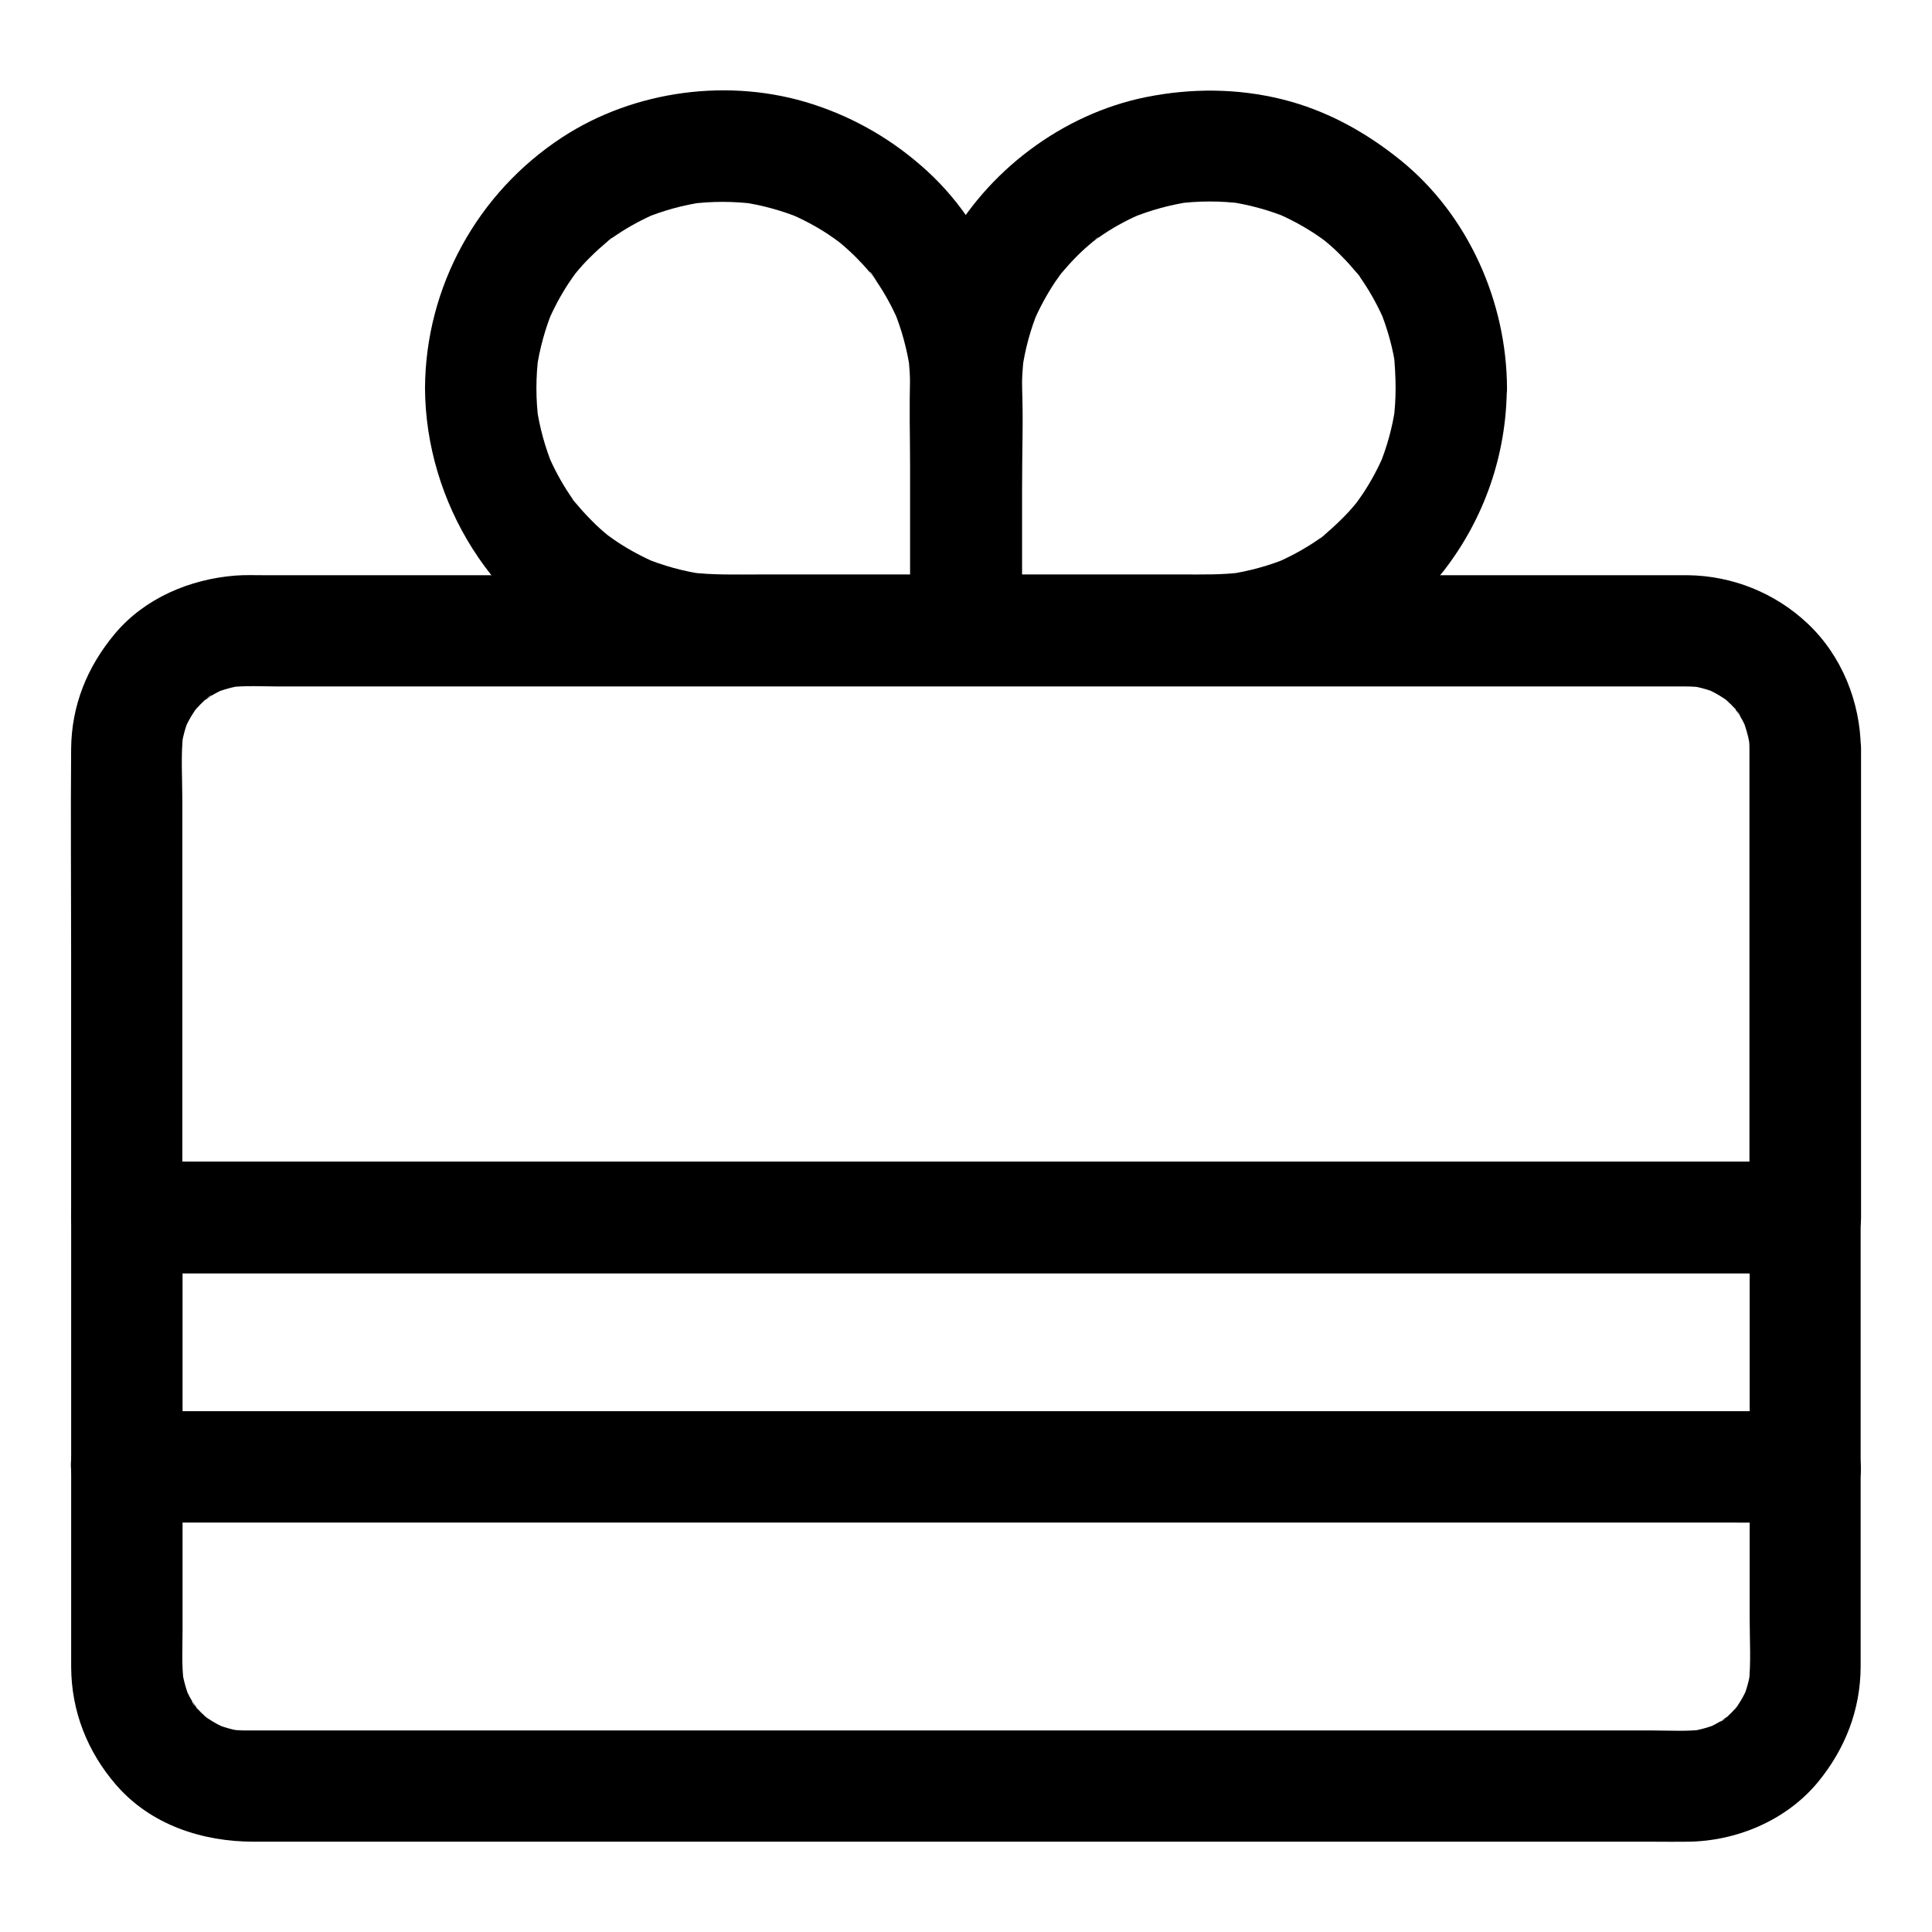
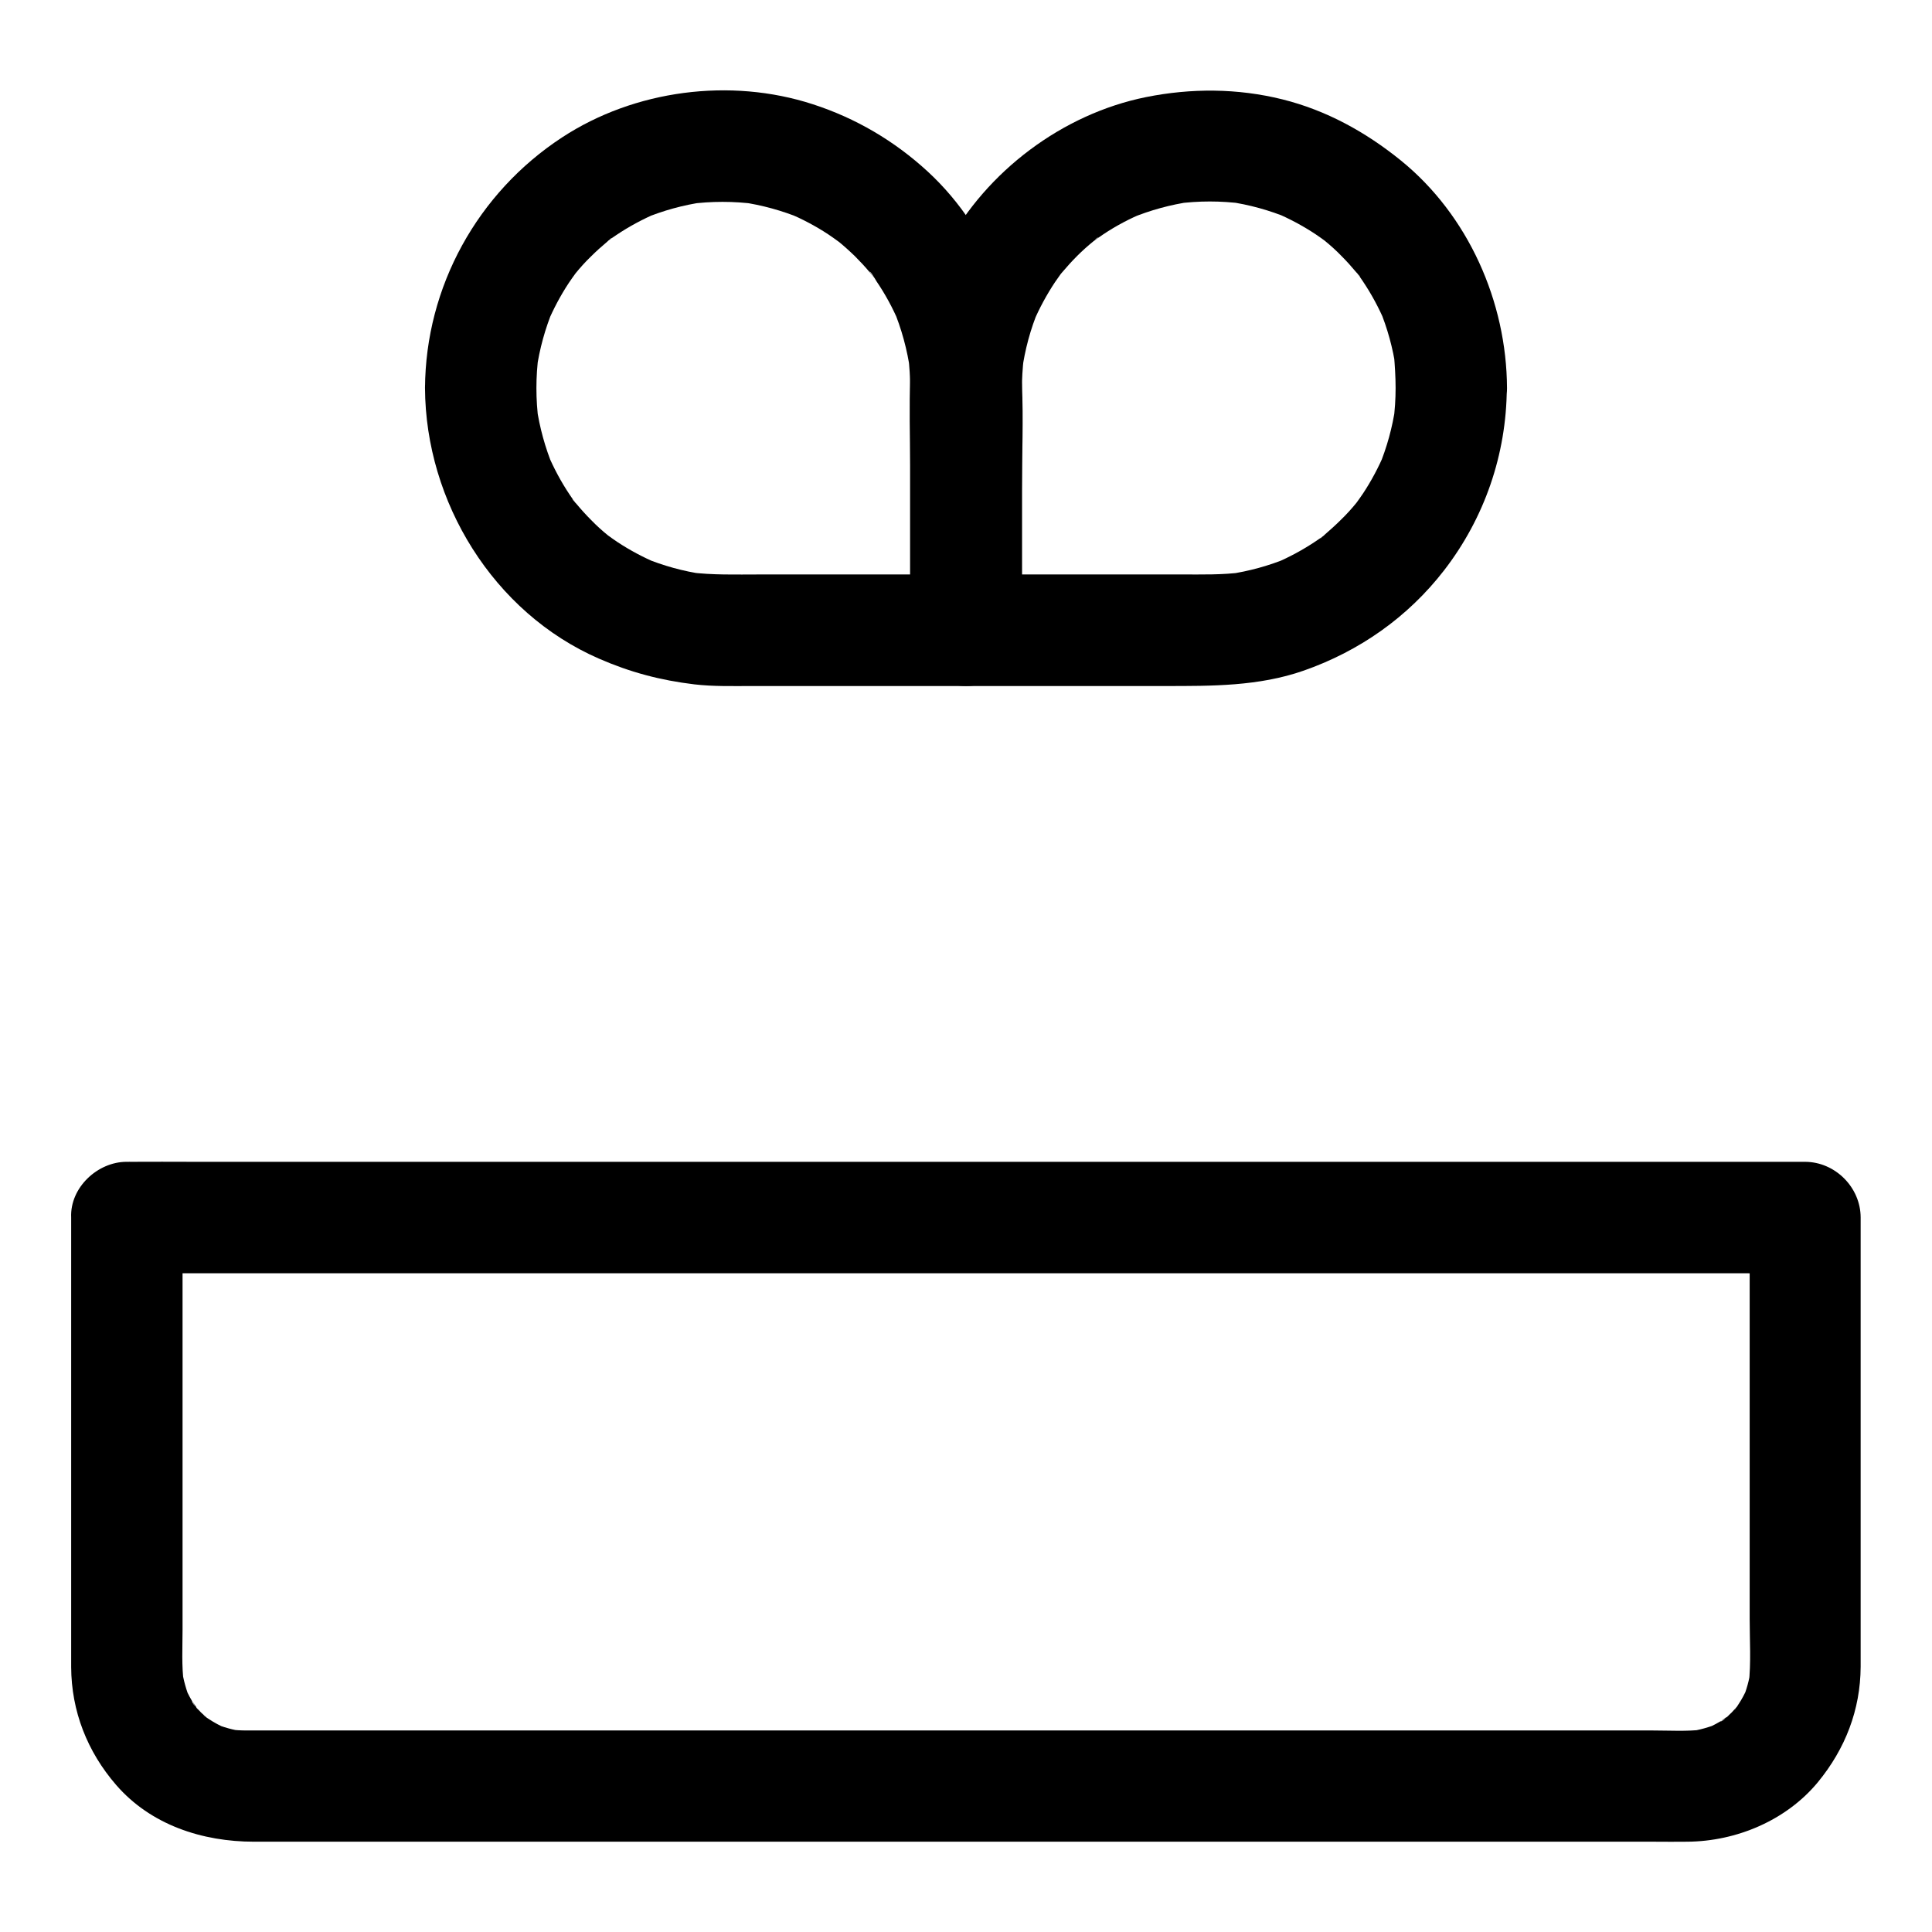
<svg xmlns="http://www.w3.org/2000/svg" fill="#000000" width="800px" height="800px" version="1.1" viewBox="144 144 512 512">
  <g>
-     <path d="m622.38 517.98h-11.906-32.375-47.871-58.402-63.961-64.602-60.223-50.871-36.457c-5.805 0-11.609-0.051-17.418 0h-0.738c-7.723 0-15.105 6.789-14.762 14.762 0.344 8.02 6.496 14.762 14.762 14.762h11.906 32.375 47.871 58.402 63.961 64.602 60.223 50.871 36.457c5.805 0 11.609 0.051 17.418 0h0.738c7.723 0 15.105-6.789 14.762-14.762-0.348-7.973-6.496-14.762-14.762-14.762z" />
    <path d="m162.86 466.66v22.188 46.641 41.133 9.152c0.051 11.711 4.281 22.434 11.906 31.242 9.199 10.629 22.879 15.055 36.555 15.055h16.285 28.734 38.277 44.82 48.461 49.199 46.984 41.82 33.75 22.73c2.953 0 5.856 0.051 8.809 0 12.988-0.098 26.223-5.656 34.586-15.793 7.231-8.809 11.266-19.141 11.316-30.602v-27.602-47.676-37.984-5.758c0-7.969-6.742-14.762-14.762-14.762h-11.906-32.375-47.871-58.402-63.961-64.602-60.223-50.871-36.457c-5.805 0-11.609-0.051-17.418 0h-0.738c-7.613 0.008-14.996 6.797-14.648 14.766 0.344 8.02 6.496 14.762 14.762 14.762h11.906 32.375 47.871 58.402 63.961 64.602 60.223 50.871 36.457c5.805 0 11.609 0.098 17.418 0h0.738c-4.922-4.922-9.84-9.84-14.762-14.762v41.625 64.746c0 5.707 0.395 11.609-0.246 17.27 0.195-1.328 0.344-2.609 0.543-3.938-0.395 2.856-1.133 5.559-2.262 8.215 0.492-1.18 0.984-2.363 1.477-3.543-0.738 1.672-1.574 3.297-2.609 4.82-0.051 0.098-0.836 1.328-0.887 1.328-0.098-0.051 2.461-3 1.133-1.477-0.641 0.688-1.23 1.426-1.918 2.117-0.59 0.59-1.23 1.18-1.871 1.723-0.934 0.836-2.312 1.23 1.23-0.934-0.344 0.195-0.688 0.492-1.031 0.738-1.625 1.082-3.297 1.969-5.066 2.754 1.18-0.492 2.363-0.984 3.543-1.477-2.656 1.082-5.363 1.871-8.215 2.262 1.328-0.195 2.609-0.344 3.938-0.543-4.43 0.543-9.004 0.246-13.43 0.246h-27.504-41.426-50.578-55.496-56.039-52.203-44.082-31.242-14.168c-1.477 0-2.953-0.098-4.477-0.246 1.328 0.195 2.609 0.344 3.938 0.543-2.856-0.395-5.559-1.133-8.215-2.262 1.18 0.492 2.363 0.984 3.543 1.477-1.672-0.738-3.297-1.574-4.82-2.609-0.098-0.051-1.328-0.836-1.328-0.887 0.051-0.098 3 2.461 1.477 1.133-0.688-0.641-1.426-1.23-2.117-1.918-0.59-0.59-1.18-1.23-1.723-1.871-0.836-0.934-1.18-2.312 0.934 1.23-0.195-0.344-0.492-0.688-0.738-1.031-1.082-1.625-1.969-3.297-2.754-5.066 0.492 1.18 0.984 2.363 1.477 3.543-1.082-2.656-1.871-5.363-2.262-8.215 0.195 1.328 0.344 2.609 0.543 3.938-0.668-4.871-0.371-9.793-0.371-14.613v-28.34-65.535-15.203c0-7.723-6.789-15.105-14.762-14.762-8.02 0.348-14.758 6.449-14.758 14.762z" />
-     <path d="m607.62 342.34v42.117 66.812 15.352c4.922-4.922 9.84-9.84 14.762-14.762h-11.906-32.375-47.871-58.402-63.961-64.602-60.223-50.871-36.457c-5.805 0-11.609-0.098-17.418 0h-0.738c4.922 4.922 9.84 9.84 14.762 14.762v-43.297-67.156c0-5.902-0.441-12.055 0.246-17.957-0.195 1.328-0.344 2.609-0.543 3.938 0.395-2.856 1.133-5.559 2.262-8.215-0.492 1.18-0.984 2.363-1.477 3.543 0.738-1.672 1.574-3.297 2.609-4.82 0.051-0.098 0.836-1.328 0.887-1.328 0.098 0.051-2.461 3-1.133 1.477 0.641-0.688 1.23-1.426 1.918-2.117 0.59-0.59 1.23-1.18 1.871-1.723 0.934-0.836 2.312-1.18-1.23 0.934 0.344-0.195 0.688-0.492 1.031-0.738 1.625-1.082 3.297-1.969 5.066-2.754-1.18 0.492-2.363 0.984-3.543 1.477 2.656-1.082 5.363-1.871 8.215-2.262-1.328 0.195-2.609 0.344-3.938 0.543 4.43-0.543 9.004-0.246 13.43-0.246h27.504 41.426 50.578 55.496 56.039 52.203 44.082 31.242 14.168c1.477 0 2.953 0.098 4.477 0.246-1.328-0.195-2.609-0.344-3.938-0.543 2.856 0.395 5.559 1.133 8.215 2.262-1.18-0.492-2.363-0.984-3.543-1.477 1.672 0.738 3.297 1.574 4.82 2.609 0.098 0.051 1.328 0.836 1.328 0.887-0.051 0.098-3-2.461-1.477-1.133 0.688 0.641 1.426 1.23 2.117 1.918 0.59 0.59 1.18 1.23 1.723 1.871 0.836 0.934 1.18 2.312-0.934-1.23 0.195 0.344 0.492 0.688 0.738 1.031 1.082 1.625 1.969 3.297 2.754 5.066-0.492-1.18-0.984-2.363-1.477-3.543 1.082 2.656 1.871 5.363 2.262 8.215-0.195-1.328-0.344-2.609-0.543-3.938 0.266 1.473 0.367 2.801 0.367 4.18 0.098 7.723 6.742 15.105 14.762 14.762 7.922-0.344 14.859-6.496 14.762-14.762-0.148-12.348-5.066-24.602-14.121-33.113-8.609-8.117-19.926-12.645-31.734-12.793h-5.902-40.195-66.863-80-79.262-66.125-39.016c-2.508 0-5.019-0.098-7.527 0.098-12.055 0.934-24.109 6.004-31.98 15.449-7.336 8.762-11.469 18.992-11.566 30.457-0.148 17.91 0 35.816 0 53.727v66.566 3.938c0 7.969 6.742 14.762 14.762 14.762h11.906 32.375 47.871 58.402 63.961 64.602 60.223 50.871 36.457c5.805 0 11.609 0.051 17.418 0h0.738c7.969 0 14.762-6.742 14.762-14.762v-42.117-66.812-15.352c0-7.723-6.789-15.105-14.762-14.762-8.078 0.301-14.816 6.398-14.816 14.715z" />
    <path d="m513.85 246.84c0 2.953-0.195 5.902-0.59 8.855 0.195-1.328 0.344-2.609 0.543-3.938-0.789 5.512-2.262 10.824-4.379 15.941 0.492-1.18 0.984-2.363 1.477-3.543-1.574 3.691-3.445 7.231-5.656 10.578-0.59 0.887-1.23 1.77-1.871 2.656-0.344 0.441-1.379 1.82 0.195-0.195 1.625-2.117 0.344-0.441-0.051 0-1.277 1.574-2.656 3.102-4.133 4.527-1.379 1.379-2.805 2.656-4.281 3.938-0.195 0.148-0.984 1.031-1.23 1.031 0.051 0 3.102-2.312 1.477-1.133-0.887 0.641-1.723 1.277-2.656 1.871-3.445 2.312-7.035 4.231-10.824 5.856 1.18-0.492 2.363-0.984 3.543-1.477-5.117 2.117-10.43 3.59-15.941 4.379 1.328-0.195 2.609-0.344 3.938-0.543-5.41 0.738-10.875 0.59-16.336 0.59h-16.926-32.816-7.281l14.762 14.762v-54.07c0-6.148-0.246-12.348 0.543-18.449-0.195 1.328-0.344 2.609-0.543 3.938 0.789-5.707 2.262-11.266 4.527-16.582-0.492 1.18-0.984 2.363-1.477 3.543 1.574-3.691 3.492-7.231 5.707-10.578 0.59-0.887 1.277-1.77 1.871-2.656 0.934-1.379-2.215 2.754-1.133 1.426 0.344-0.395 0.688-0.836 1.031-1.23 1.328-1.574 2.707-3.102 4.133-4.527 1.379-1.379 2.805-2.656 4.328-3.887 0.246-0.246 0.887-0.984 1.277-1.031-0.051 0-3.051 2.262-1.426 1.133 0.887-0.641 1.77-1.277 2.656-1.871 3.445-2.312 7.086-4.231 10.922-5.805-1.18 0.492-2.363 0.984-3.543 1.477 5.117-2.117 10.48-3.59 15.988-4.379-1.328 0.195-2.609 0.344-3.938 0.543 5.902-0.789 11.855-0.789 17.762 0-1.328-0.195-2.609-0.344-3.938-0.543 5.512 0.789 10.824 2.262 15.941 4.379-1.18-0.492-2.363-0.984-3.543-1.477 3.691 1.574 7.231 3.445 10.578 5.656 0.887 0.59 1.77 1.23 2.656 1.871 0.441 0.344 1.82 1.379-0.195-0.195-2.117-1.625-0.492-0.344 0 0.051 1.574 1.277 3.102 2.656 4.527 4.133 1.379 1.379 2.656 2.805 3.887 4.281 0.148 0.195 1.031 0.984 1.031 1.23 0-0.051-2.312-3.102-1.133-1.477 0.641 0.887 1.277 1.723 1.871 2.656 2.312 3.445 4.231 7.035 5.856 10.824-0.492-1.18-0.984-2.363-1.477-3.543 2.117 5.117 3.59 10.43 4.379 15.941-0.195-1.328-0.344-2.609-0.543-3.938 0.258 3.047 0.453 5.996 0.453 9 0.051 7.723 6.742 15.105 14.762 14.762 7.969-0.344 14.809-6.496 14.762-14.762-0.098-22.828-10.234-45.805-28.141-60.32-9.297-7.527-19.73-13.285-31.391-16.188-11.906-2.953-24.156-3-36.164-0.59-22.141 4.477-42.215 19.633-52.891 39.457-5.805 10.773-9.004 22.582-9.543 34.785-0.344 7.723-0.051 15.547-0.051 23.273v43.789c0 7.969 6.742 14.762 14.762 14.762h52.645c12.496 0 24.945 0.098 36.898-4.082 14.762-5.164 27.602-14.168 37.195-26.566 10.727-13.875 16.531-30.75 16.629-48.266 0.051-7.723-6.84-15.105-14.762-14.762-7.969 0.289-14.66 6.391-14.711 14.707z" />
    <path d="m256.63 246.84c0.148 30.16 18.105 59.484 46.051 71.684 8.316 3.641 16.336 5.758 25.34 6.84 5.066 0.59 10.184 0.441 15.254 0.441h34.145 22.633c7.969 0 14.762-6.742 14.762-14.762v-37.145c0-18.402 1.77-37.883-5.312-55.25-4.477-11.02-10.824-21.059-19.633-29.176-8.809-8.117-19.09-14.168-30.504-17.859-21.844-7.086-47.184-3.789-66.422 8.809-22.387 14.656-36.164 39.555-36.312 66.418-0.051 7.723 6.84 15.105 14.762 14.762 8.02-0.344 14.711-6.496 14.762-14.762 0-2.953 0.195-5.902 0.59-8.855-0.195 1.328-0.344 2.609-0.543 3.938 0.789-5.512 2.262-10.824 4.379-15.941-0.492 1.18-0.984 2.363-1.477 3.543 1.574-3.691 3.445-7.231 5.656-10.578 0.59-0.887 1.23-1.77 1.871-2.656 0.344-0.441 1.379-1.82-0.195 0.195-1.625 2.117-0.344 0.492 0.051 0 1.277-1.574 2.656-3.102 4.133-4.527 1.379-1.379 2.805-2.656 4.281-3.887 0.195-0.148 0.984-1.031 1.23-1.031-0.051 0-3.102 2.312-1.477 1.133 0.887-0.641 1.723-1.277 2.656-1.871 3.445-2.312 7.035-4.231 10.824-5.856-1.18 0.492-2.363 0.984-3.543 1.477 5.117-2.117 10.43-3.59 15.941-4.379-1.328 0.195-2.609 0.344-3.938 0.543 5.902-0.789 11.855-0.789 17.762 0-1.328-0.195-2.609-0.344-3.938-0.543 5.512 0.789 10.824 2.262 15.988 4.379-1.18-0.492-2.363-0.984-3.543-1.477 3.691 1.574 7.281 3.445 10.629 5.656 0.887 0.59 1.77 1.23 2.656 1.871 0.492 0.344 1.82 1.379-0.195-0.195-2.117-1.625-0.441-0.344 0.051 0.051 1.574 1.277 3.102 2.656 4.574 4.082 1.379 1.379 2.707 2.805 3.938 4.281 0.344 0.395 0.688 0.836 1.031 1.23 1.277 1.523-1.082-1.426-1.133-1.477 0.492 0.098 1.625 2.215 1.871 2.609 2.312 3.394 4.281 7.035 5.902 10.824-0.492-1.18-0.984-2.363-1.477-3.543 2.215 5.312 3.738 10.875 4.527 16.582-0.195-1.328-0.344-2.609-0.543-3.938 0.688 5.41 0.543 10.875 0.543 16.336v16.875 32.273 7.035l14.762-14.762h-54.758c-6.199 0-12.449 0.195-18.598-0.59 1.328 0.195 2.609 0.344 3.938 0.543-5.512-0.789-10.824-2.262-15.941-4.379 1.18 0.492 2.363 0.984 3.543 1.477-3.691-1.574-7.231-3.445-10.578-5.656-0.887-0.59-1.77-1.23-2.656-1.871-0.441-0.344-1.82-1.379 0.195 0.195 2.117 1.625 0.492 0.344 0-0.051-1.574-1.277-3.102-2.656-4.527-4.133-1.379-1.379-2.656-2.805-3.887-4.281-0.148-0.195-1.031-0.984-1.031-1.23 0 0.051 2.312 3.102 1.133 1.477-0.641-0.887-1.277-1.723-1.871-2.656-2.312-3.445-4.231-7.086-5.856-10.875 0.492 1.18 0.984 2.363 1.477 3.543-2.117-5.117-3.59-10.48-4.379-15.941 0.195 1.328 0.344 2.609 0.543 3.938-0.395-2.953-0.59-5.902-0.59-8.855-0.051-7.723-6.742-15.105-14.762-14.762-7.977 0.293-14.816 6.394-14.766 14.711z" />
  </g>
</svg>